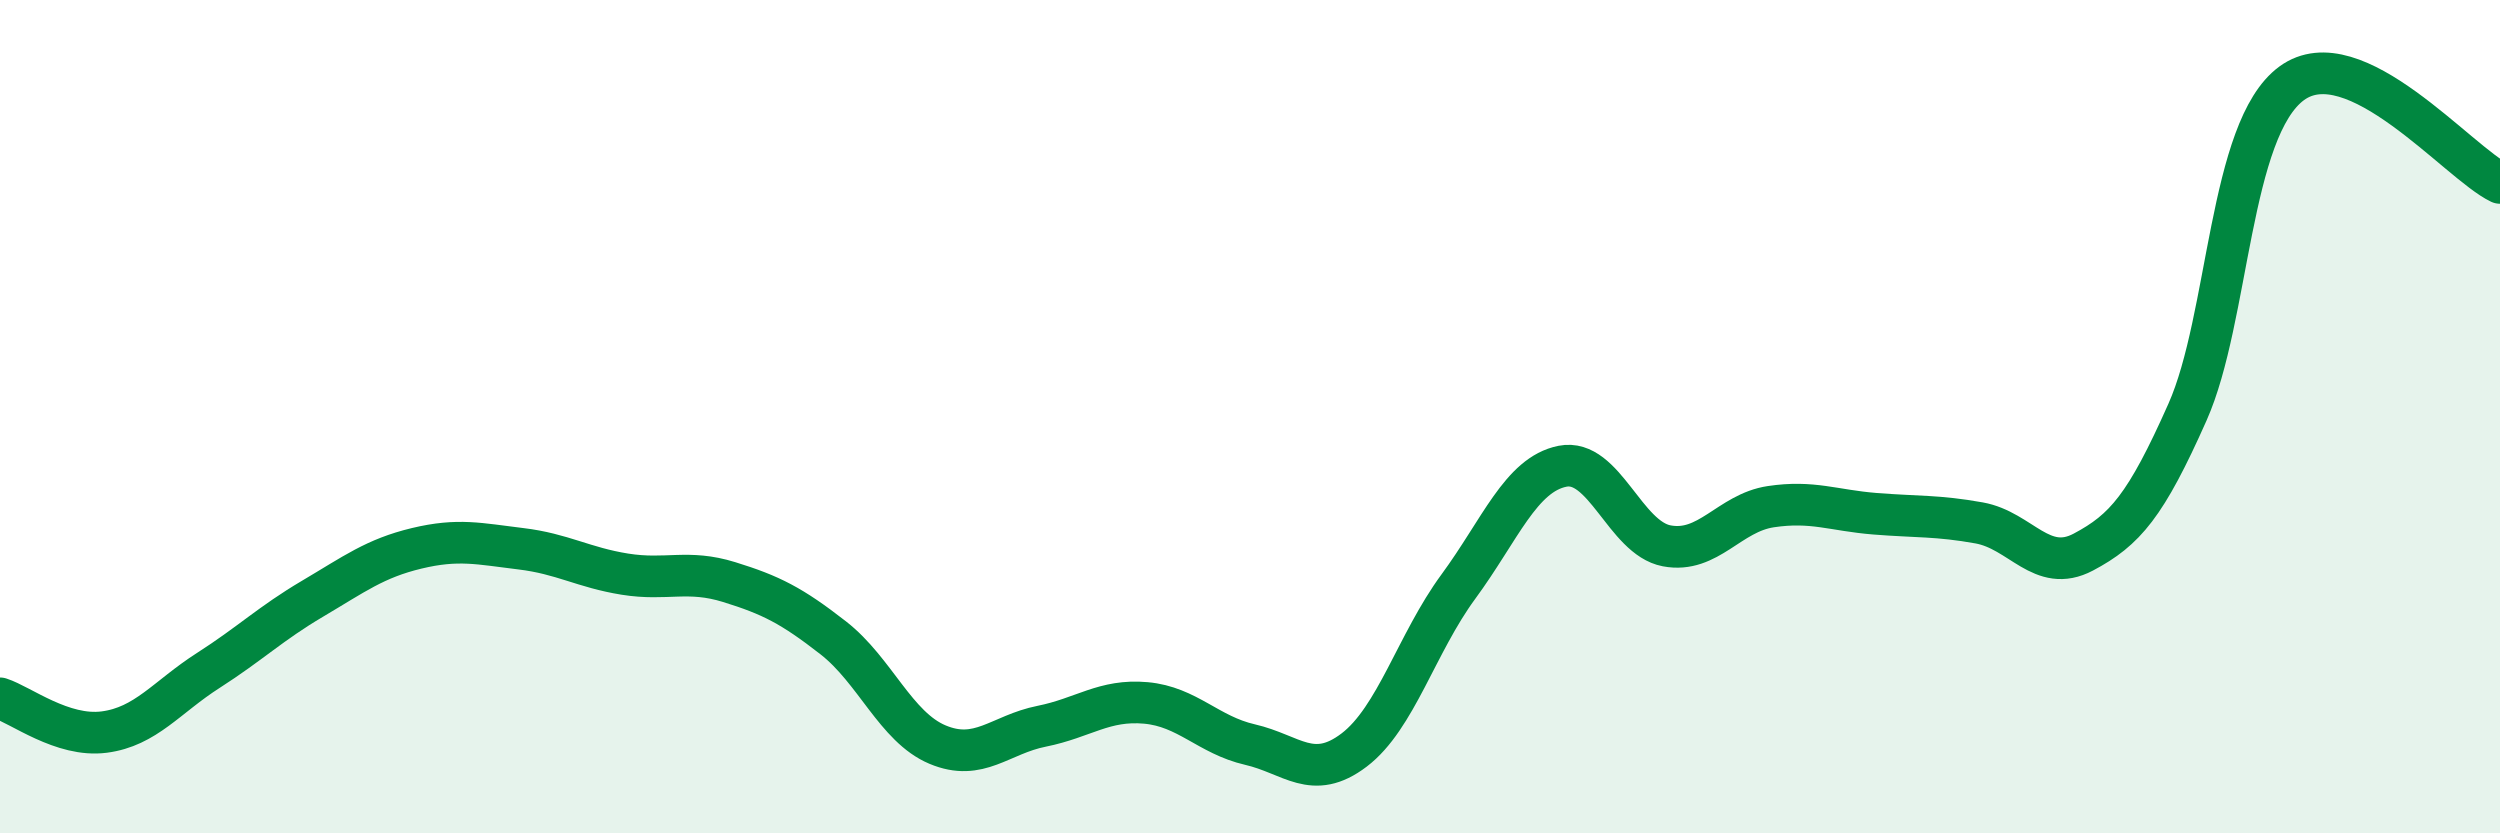
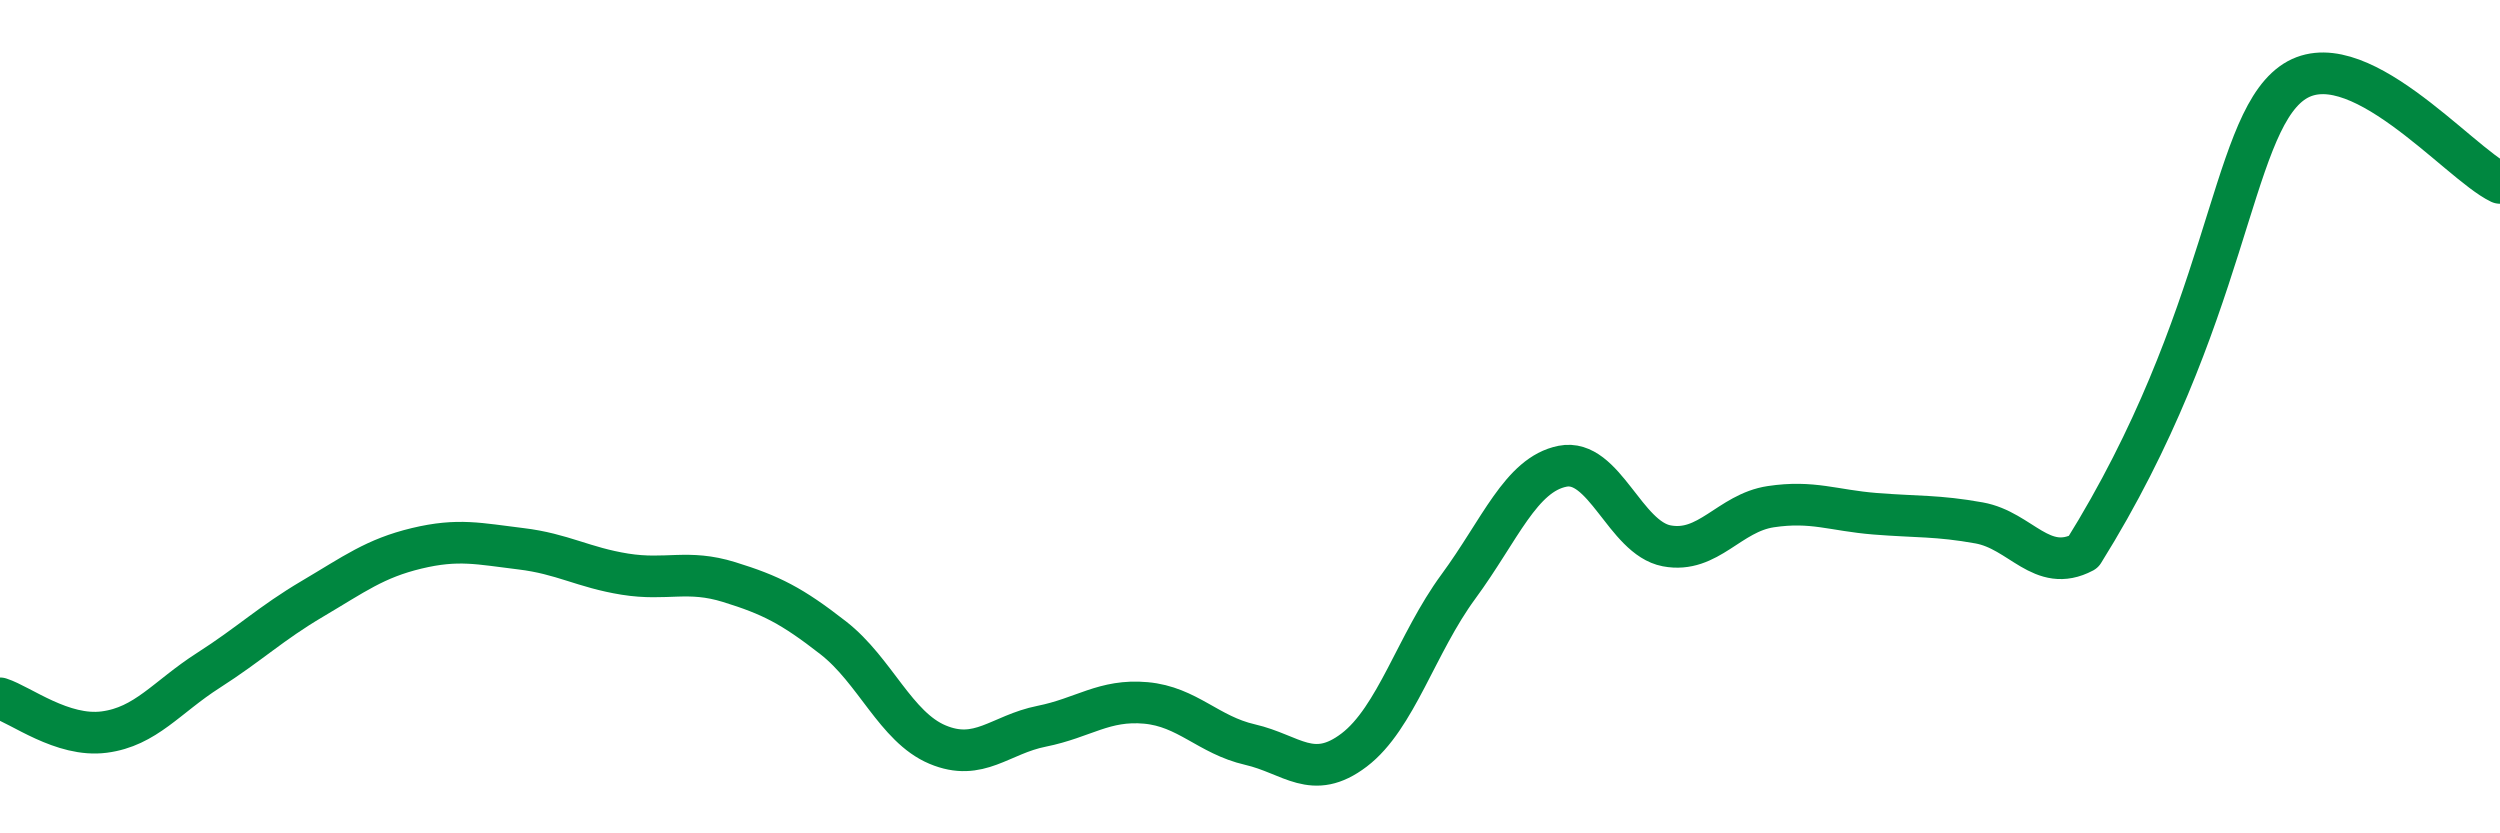
<svg xmlns="http://www.w3.org/2000/svg" width="60" height="20" viewBox="0 0 60 20">
-   <path d="M 0,16.76 C 0.5,16.92 1.5,17.7 2.5,17.57 C 3.5,17.44 4,16.73 5,16.09 C 6,15.45 6.5,14.96 7.5,14.37 C 8.5,13.78 9,13.4 10,13.16 C 11,12.92 11.5,13.05 12.5,13.17 C 13.5,13.29 14,13.62 15,13.78 C 16,13.94 16.5,13.66 17.5,13.97 C 18.5,14.28 19,14.53 20,15.31 C 21,16.09 21.5,17.45 22.5,17.87 C 23.5,18.29 24,17.63 25,17.43 C 26,17.23 26.5,16.78 27.5,16.87 C 28.5,16.96 29,17.64 30,17.87 C 31,18.1 31.5,18.76 32.5,18 C 33.5,17.24 34,15.44 35,14.08 C 36,12.72 36.5,11.39 37.5,11.19 C 38.5,10.99 39,12.91 40,13.1 C 41,13.29 41.5,12.31 42.5,12.16 C 43.5,12.01 44,12.25 45,12.33 C 46,12.41 46.5,12.37 47.5,12.55 C 48.5,12.73 49,13.78 50,13.25 C 51,12.72 51.5,12.14 52.5,9.89 C 53.5,7.64 53.5,3.1 55,2 C 56.5,0.9 59,3.91 60,4.39L60 20L0 20Z" fill="#008740" opacity="0.1" stroke-linecap="round" stroke-linejoin="round" />
-   <path d="M 0,16.76 C 0.5,16.92 1.5,17.7 2.5,17.57 C 3.5,17.44 4,16.73 5,16.09 C 6,15.45 6.5,14.96 7.5,14.37 C 8.5,13.78 9,13.4 10,13.16 C 11,12.92 11.5,13.05 12.5,13.17 C 13.5,13.29 14,13.62 15,13.78 C 16,13.94 16.5,13.66 17.5,13.97 C 18.5,14.28 19,14.53 20,15.31 C 21,16.09 21.5,17.45 22.5,17.87 C 23.5,18.29 24,17.63 25,17.43 C 26,17.23 26.5,16.78 27.5,16.87 C 28.5,16.96 29,17.64 30,17.87 C 31,18.1 31.5,18.76 32.5,18 C 33.5,17.24 34,15.44 35,14.08 C 36,12.72 36.5,11.39 37.5,11.19 C 38.5,10.99 39,12.91 40,13.1 C 41,13.29 41.5,12.31 42.5,12.16 C 43.5,12.01 44,12.25 45,12.33 C 46,12.41 46.5,12.37 47.5,12.55 C 48.5,12.73 49,13.78 50,13.25 C 51,12.72 51.5,12.14 52.5,9.89 C 53.5,7.64 53.5,3.1 55,2 C 56.5,0.9 59,3.91 60,4.39" stroke="#008740" stroke-width="1" fill="none" stroke-linecap="round" stroke-linejoin="round" />
+   <path d="M 0,16.76 C 0.5,16.92 1.5,17.7 2.5,17.57 C 3.5,17.44 4,16.73 5,16.09 C 6,15.45 6.5,14.96 7.5,14.37 C 8.5,13.78 9,13.4 10,13.16 C 11,12.92 11.5,13.05 12.5,13.17 C 13.5,13.29 14,13.62 15,13.78 C 16,13.94 16.5,13.66 17.5,13.97 C 18.5,14.28 19,14.53 20,15.31 C 21,16.09 21.5,17.45 22.5,17.87 C 23.5,18.29 24,17.63 25,17.43 C 26,17.23 26.5,16.78 27.5,16.87 C 28.5,16.96 29,17.64 30,17.87 C 31,18.1 31.5,18.76 32.5,18 C 33.5,17.24 34,15.44 35,14.08 C 36,12.72 36.5,11.39 37.5,11.19 C 38.5,10.99 39,12.91 40,13.1 C 41,13.29 41.5,12.31 42.5,12.16 C 43.5,12.01 44,12.25 45,12.33 C 46,12.41 46.5,12.37 47.5,12.55 C 48.5,12.73 49,13.78 50,13.25 C 53.5,7.64 53.5,3.1 55,2 C 56.5,0.9 59,3.91 60,4.39" stroke="#008740" stroke-width="1" fill="none" stroke-linecap="round" stroke-linejoin="round" />
</svg>